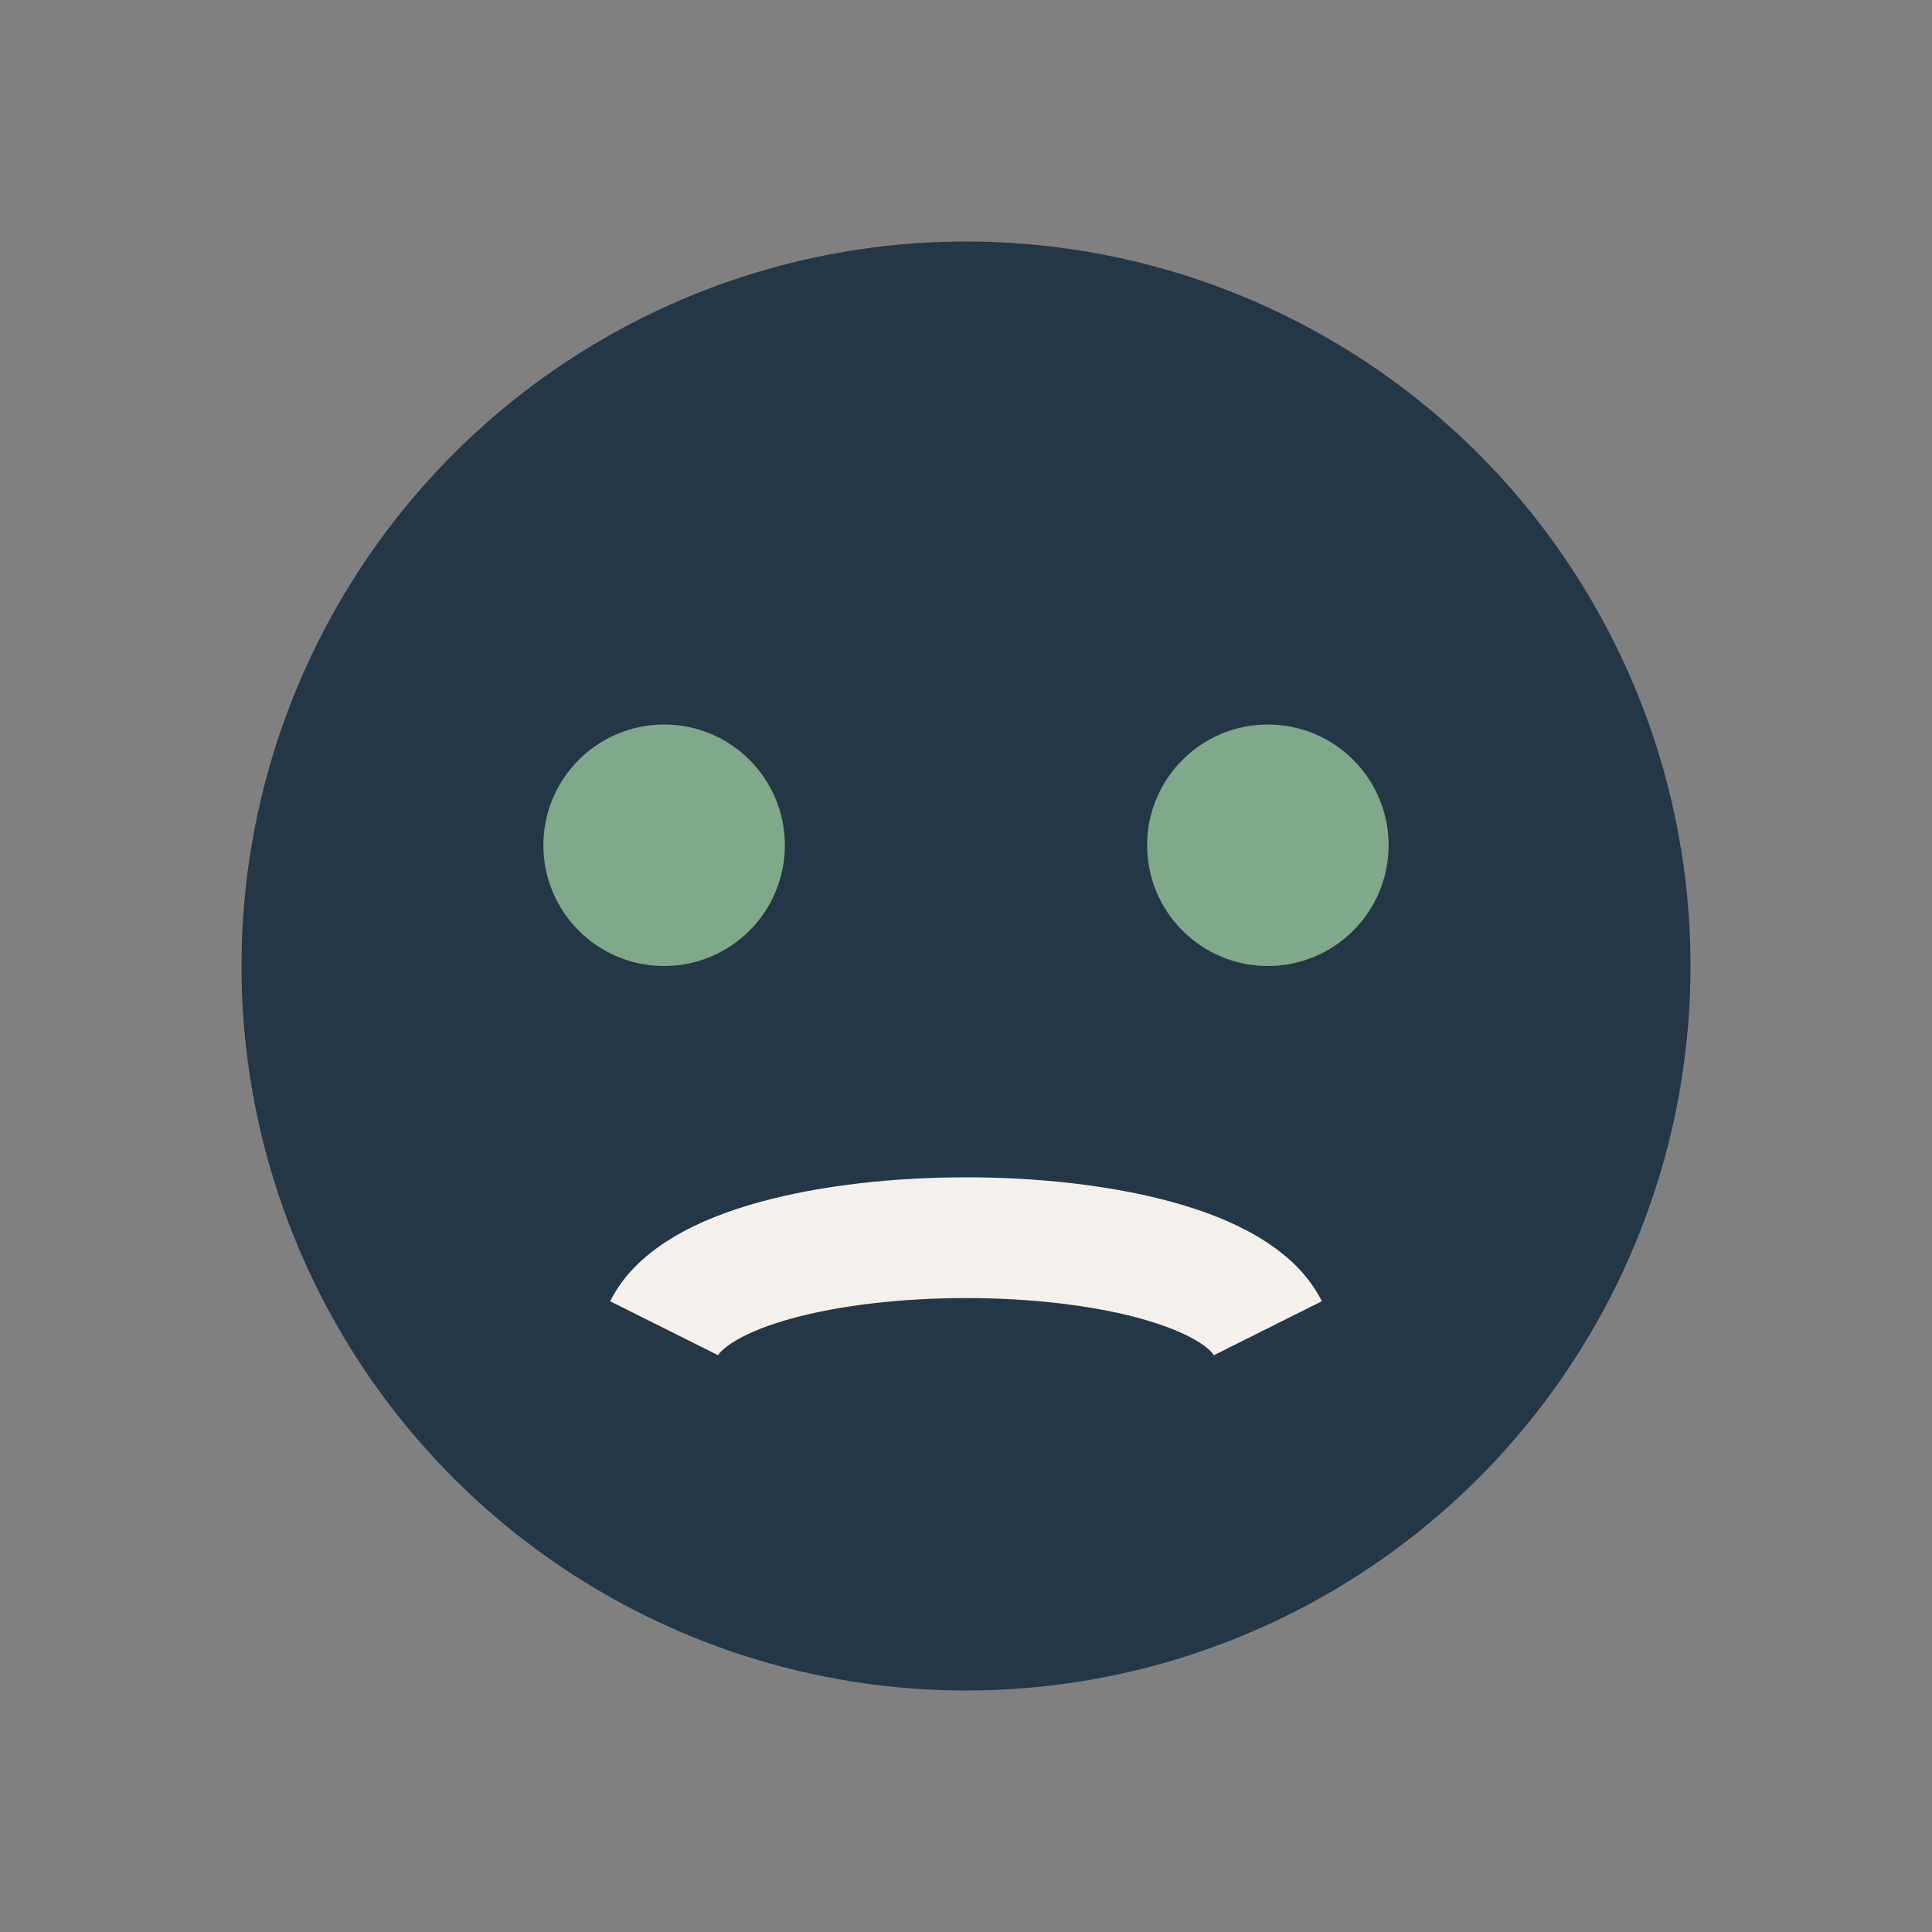
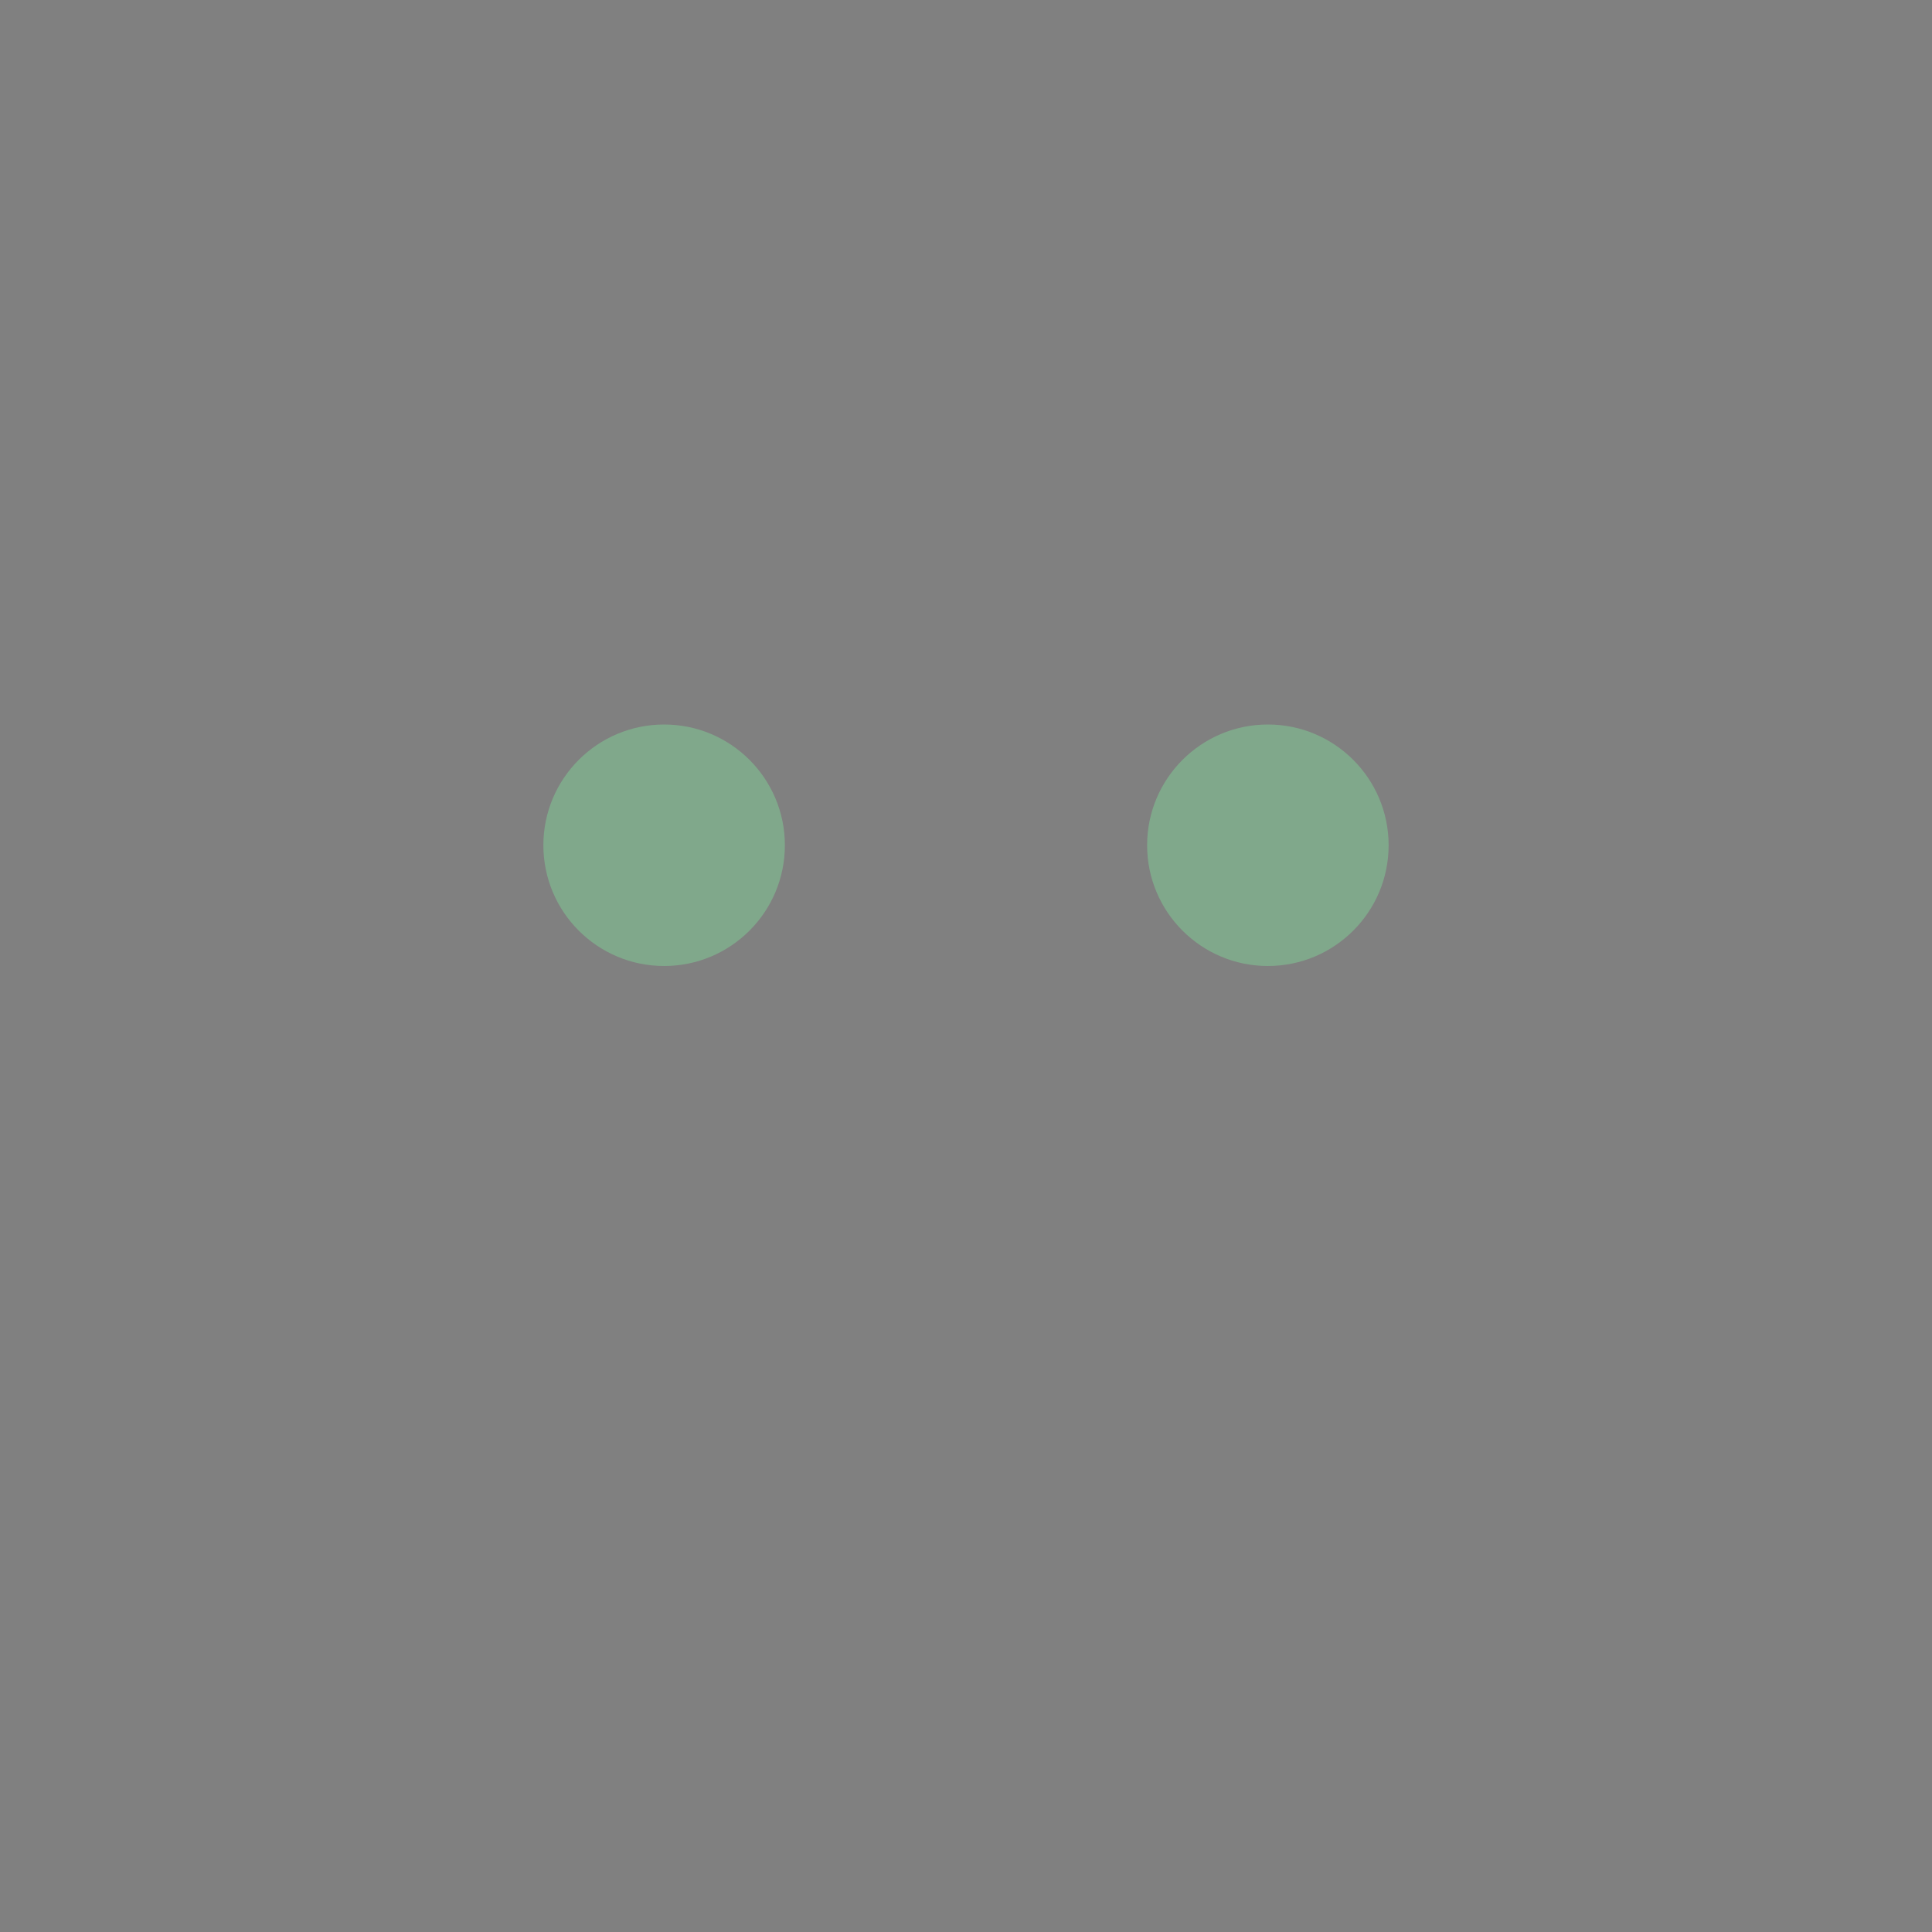
<svg xmlns="http://www.w3.org/2000/svg" width="32" height="32" viewBox="0 0 32 32">
  <rect x="0" y="0" width="32" height="32" fill="#808080" stroke="none" />
-   <circle cx="16" cy="16" r="12" fill="#243746" />
-   <path d="M11 22c1-2 9-2 10 0" stroke="#F4F1EC" stroke-width="2" fill="none" />
  <circle cx="11" cy="14" r="2" fill="#80A88B" />
  <circle cx="21" cy="14" r="2" fill="#80A88B" />
</svg>